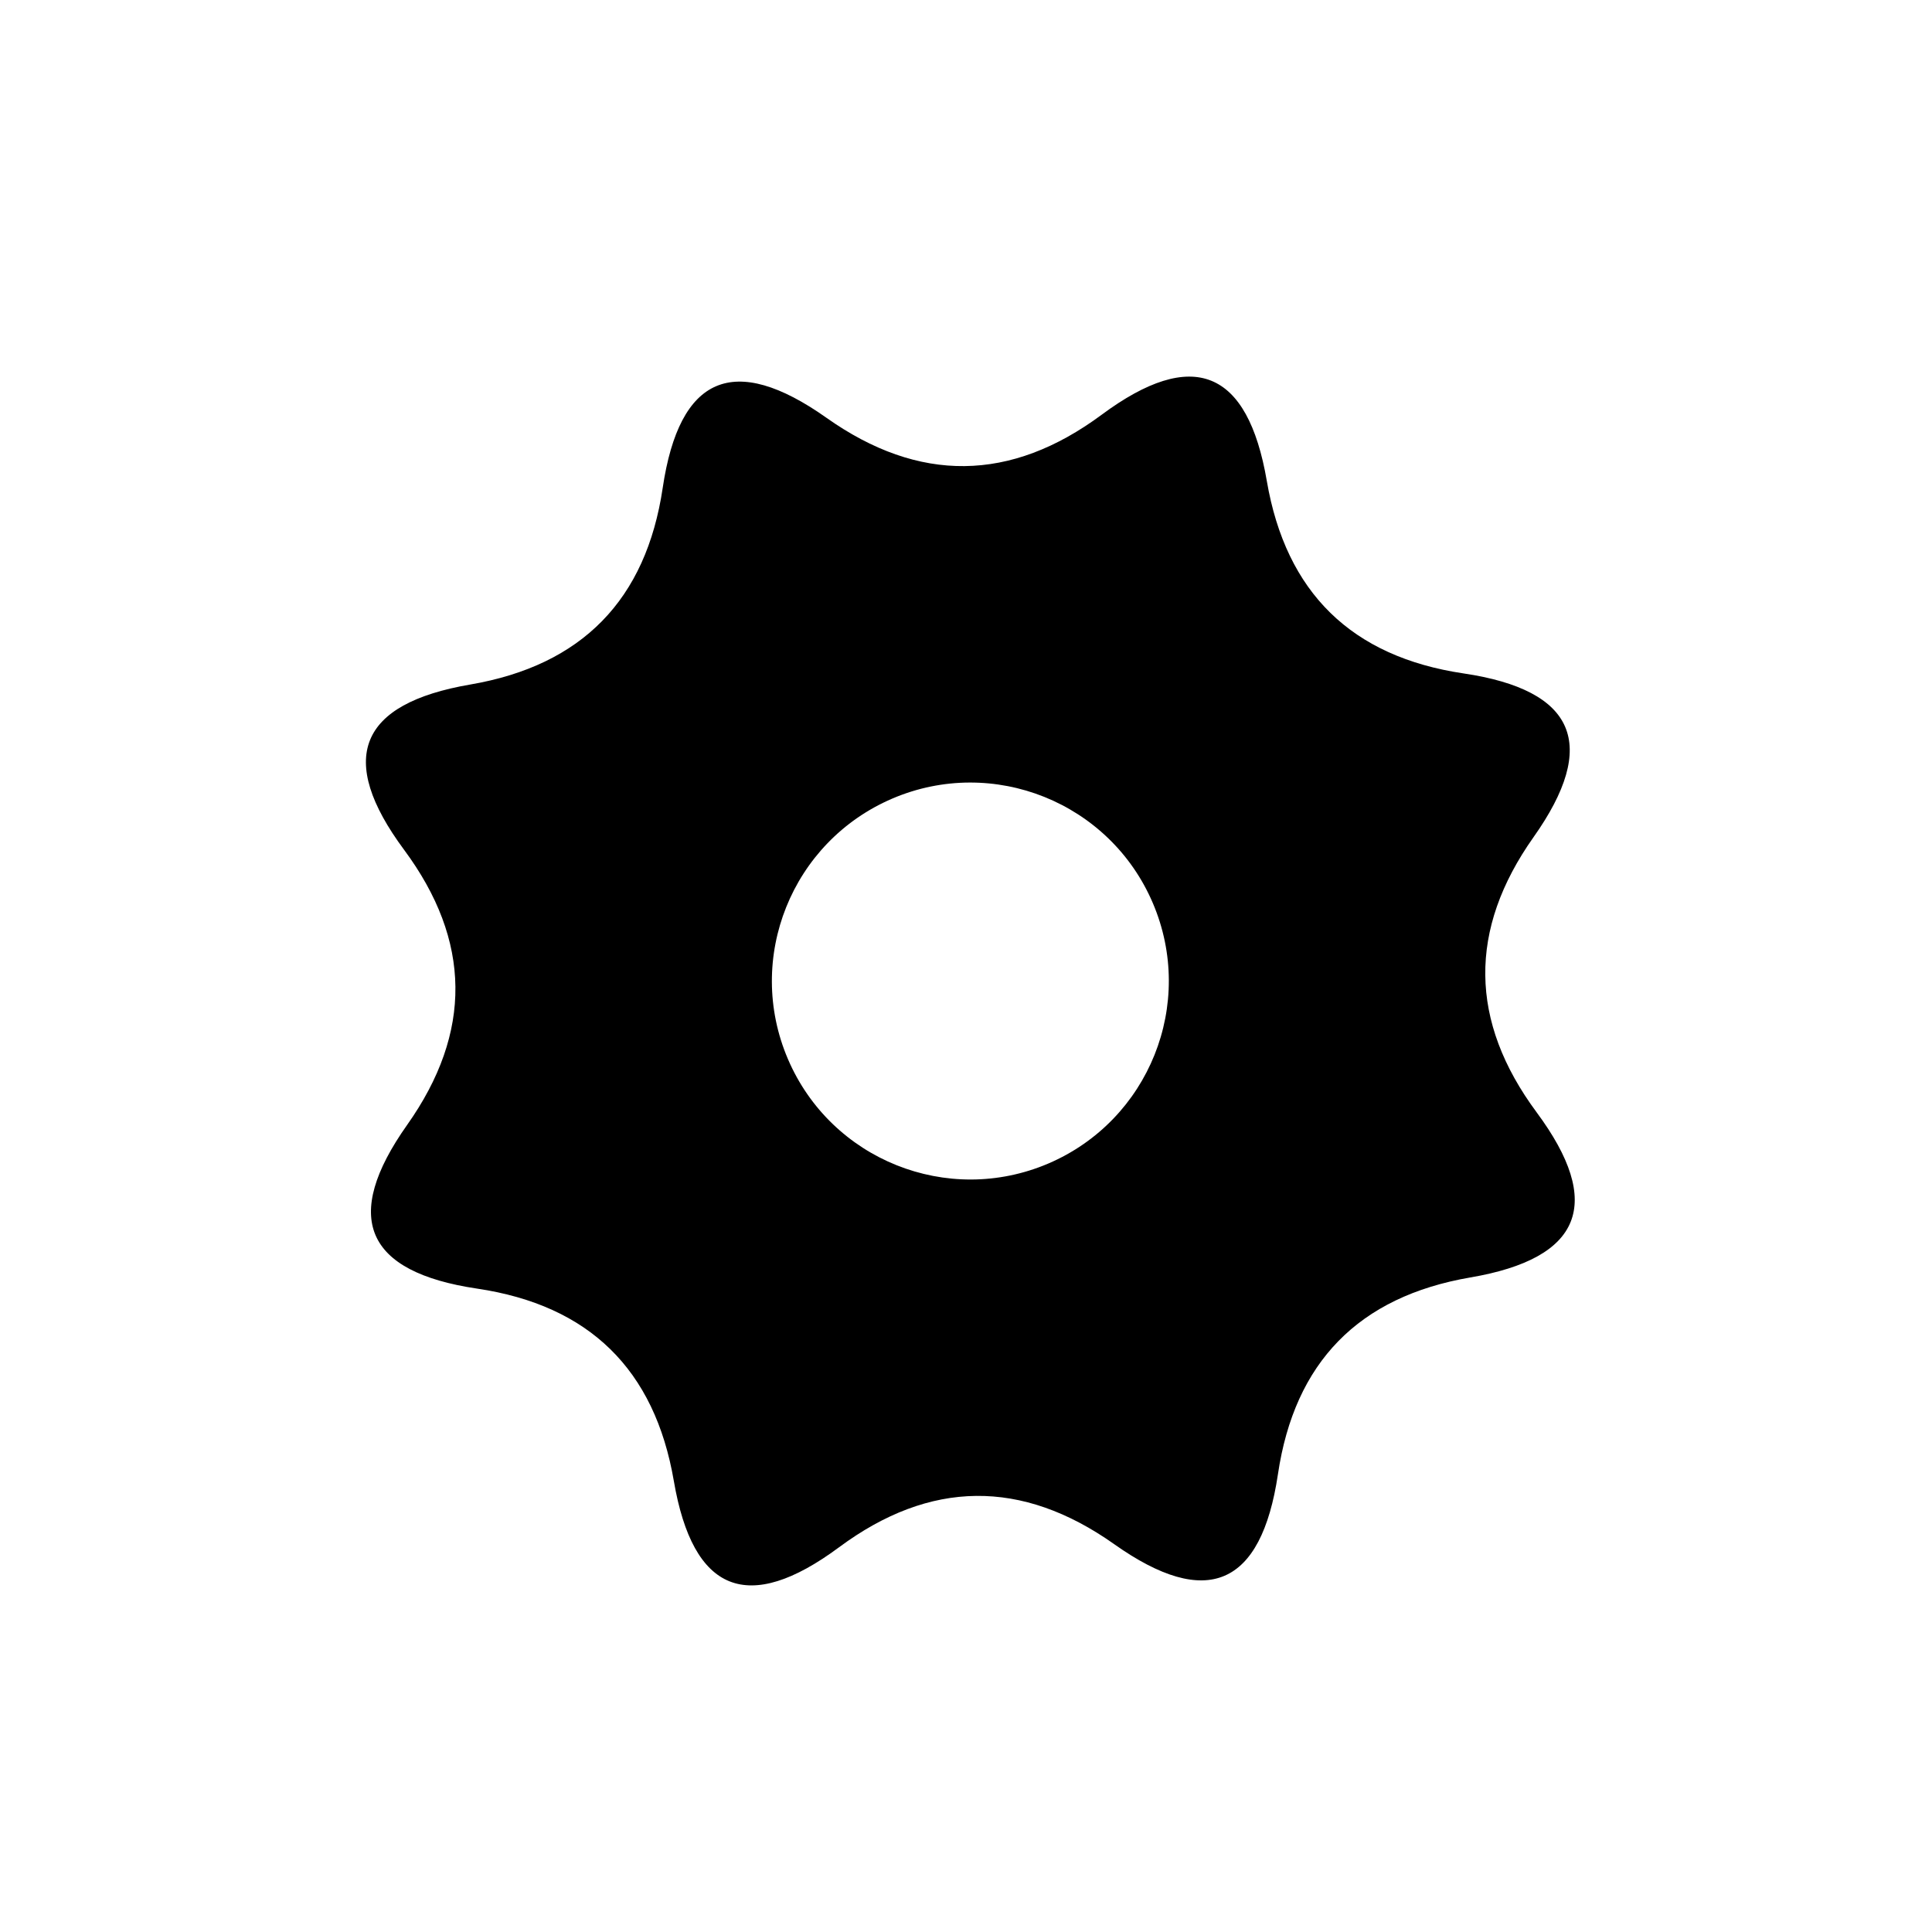
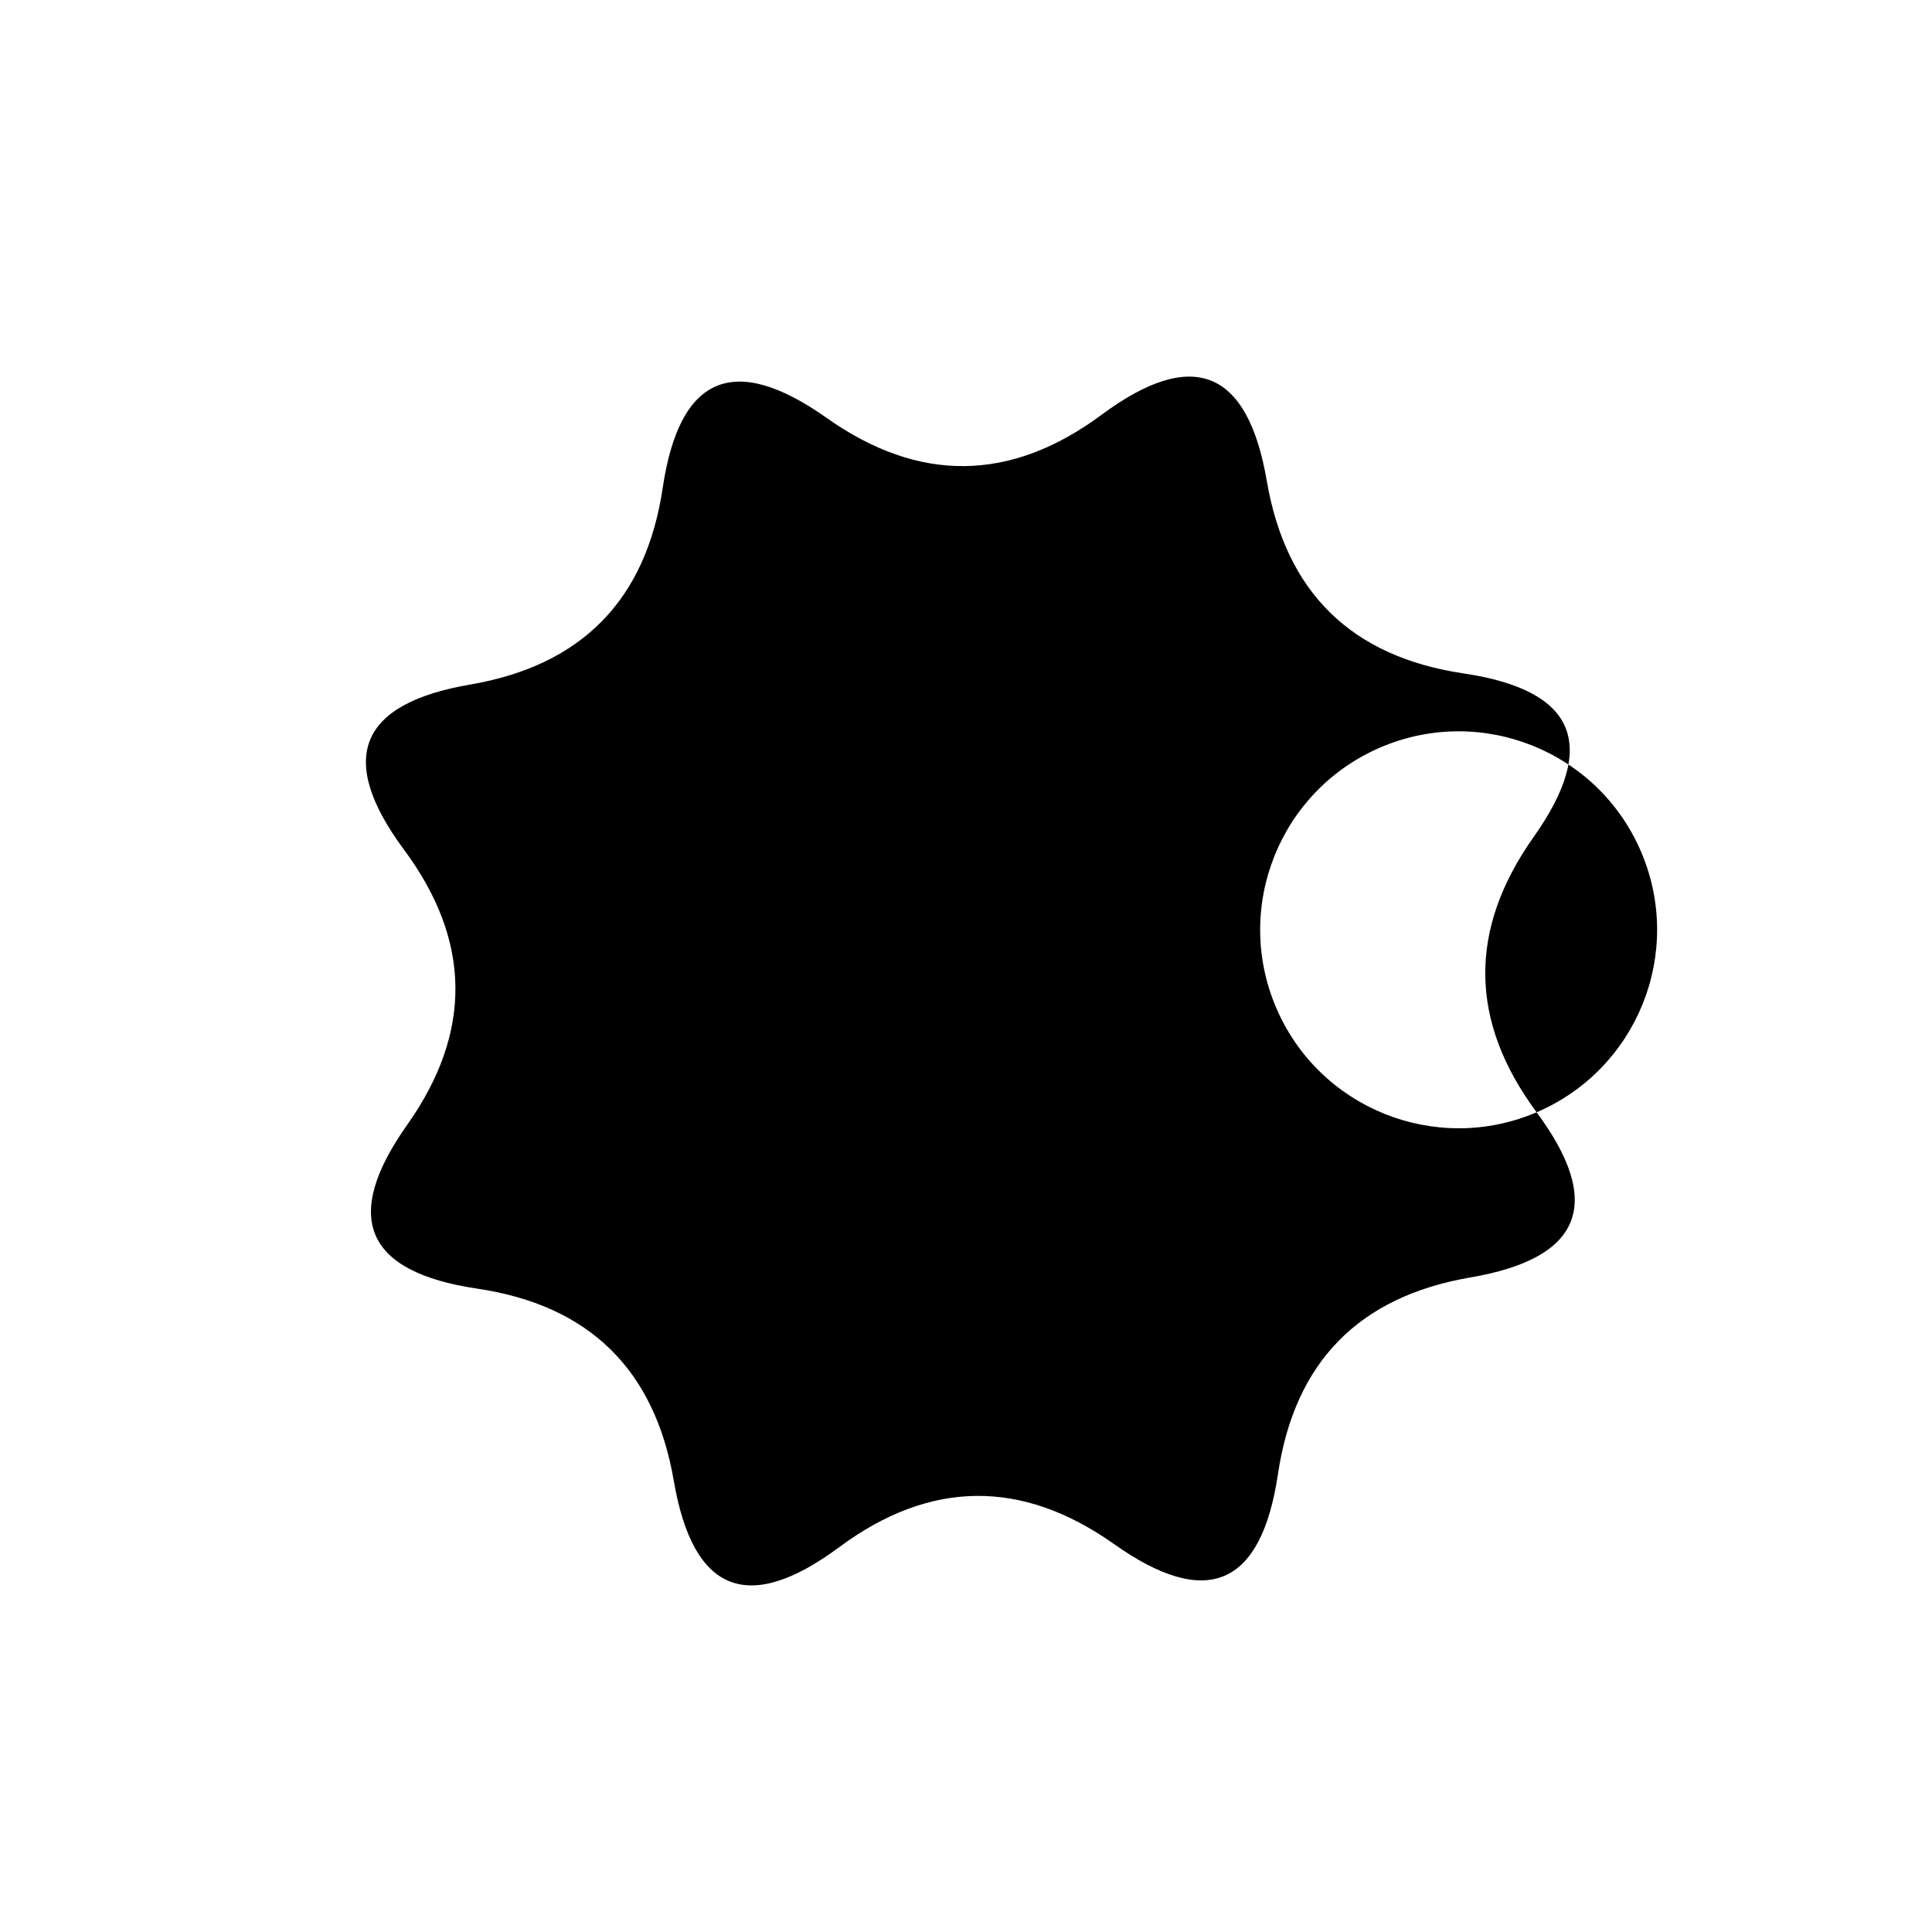
<svg xmlns="http://www.w3.org/2000/svg" fill="#000000" width="800px" height="800px" version="1.1" viewBox="144 144 512 512">
-   <path d="m551.22 438.77c-17.871-24.117-18.141-48.426-0.812-72.922 17.348-24.512 11.16-38.977-18.547-43.383-29.684-4.41-47.066-21.41-52.141-50.992-5.066-29.594-19.664-35.441-43.77-17.562-24.121 17.871-48.43 18.152-72.938 0.805-24.512-17.332-38.969-11.16-43.383 18.547-4.402 29.691-21.406 47.07-50.992 52.141-29.594 5.066-35.441 19.668-17.562 43.785 17.879 24.117 18.152 48.418 0.82 72.926-17.336 24.504-11.168 38.969 18.531 43.379 29.691 4.398 47.074 21.398 52.148 50.992 5.062 29.582 19.66 35.441 43.777 17.559 24.117-17.879 48.426-18.152 72.93-0.82 24.512 17.348 38.953 11.16 43.383-18.531 4.394-29.691 21.391-47.07 50.984-52.156 29.609-5.047 35.449-19.648 17.57-43.766zm-129.4 13.578c-26.695 11.402-57.602-0.996-69.023-27.711-11.41-26.695 0.992-57.586 27.699-69.016 26.695-11.402 57.602 0.992 69.012 27.695 11.418 26.711-0.992 57.602-27.688 69.031z" fill-rule="evenodd" />
+   <path d="m551.22 438.77c-17.871-24.117-18.141-48.426-0.812-72.922 17.348-24.512 11.16-38.977-18.547-43.383-29.684-4.41-47.066-21.41-52.141-50.992-5.066-29.594-19.664-35.441-43.77-17.562-24.121 17.871-48.43 18.152-72.938 0.805-24.512-17.332-38.969-11.16-43.383 18.547-4.402 29.691-21.406 47.07-50.992 52.141-29.594 5.066-35.441 19.668-17.562 43.785 17.879 24.117 18.152 48.418 0.82 72.926-17.336 24.504-11.168 38.969 18.531 43.379 29.691 4.398 47.074 21.398 52.148 50.992 5.062 29.582 19.66 35.441 43.777 17.559 24.117-17.879 48.426-18.152 72.93-0.82 24.512 17.348 38.953 11.16 43.383-18.531 4.394-29.691 21.391-47.07 50.984-52.156 29.609-5.047 35.449-19.648 17.57-43.766zc-26.695 11.402-57.602-0.996-69.023-27.711-11.41-26.695 0.992-57.586 27.699-69.016 26.695-11.402 57.602 0.992 69.012 27.695 11.418 26.711-0.992 57.602-27.688 69.031z" fill-rule="evenodd" />
</svg>